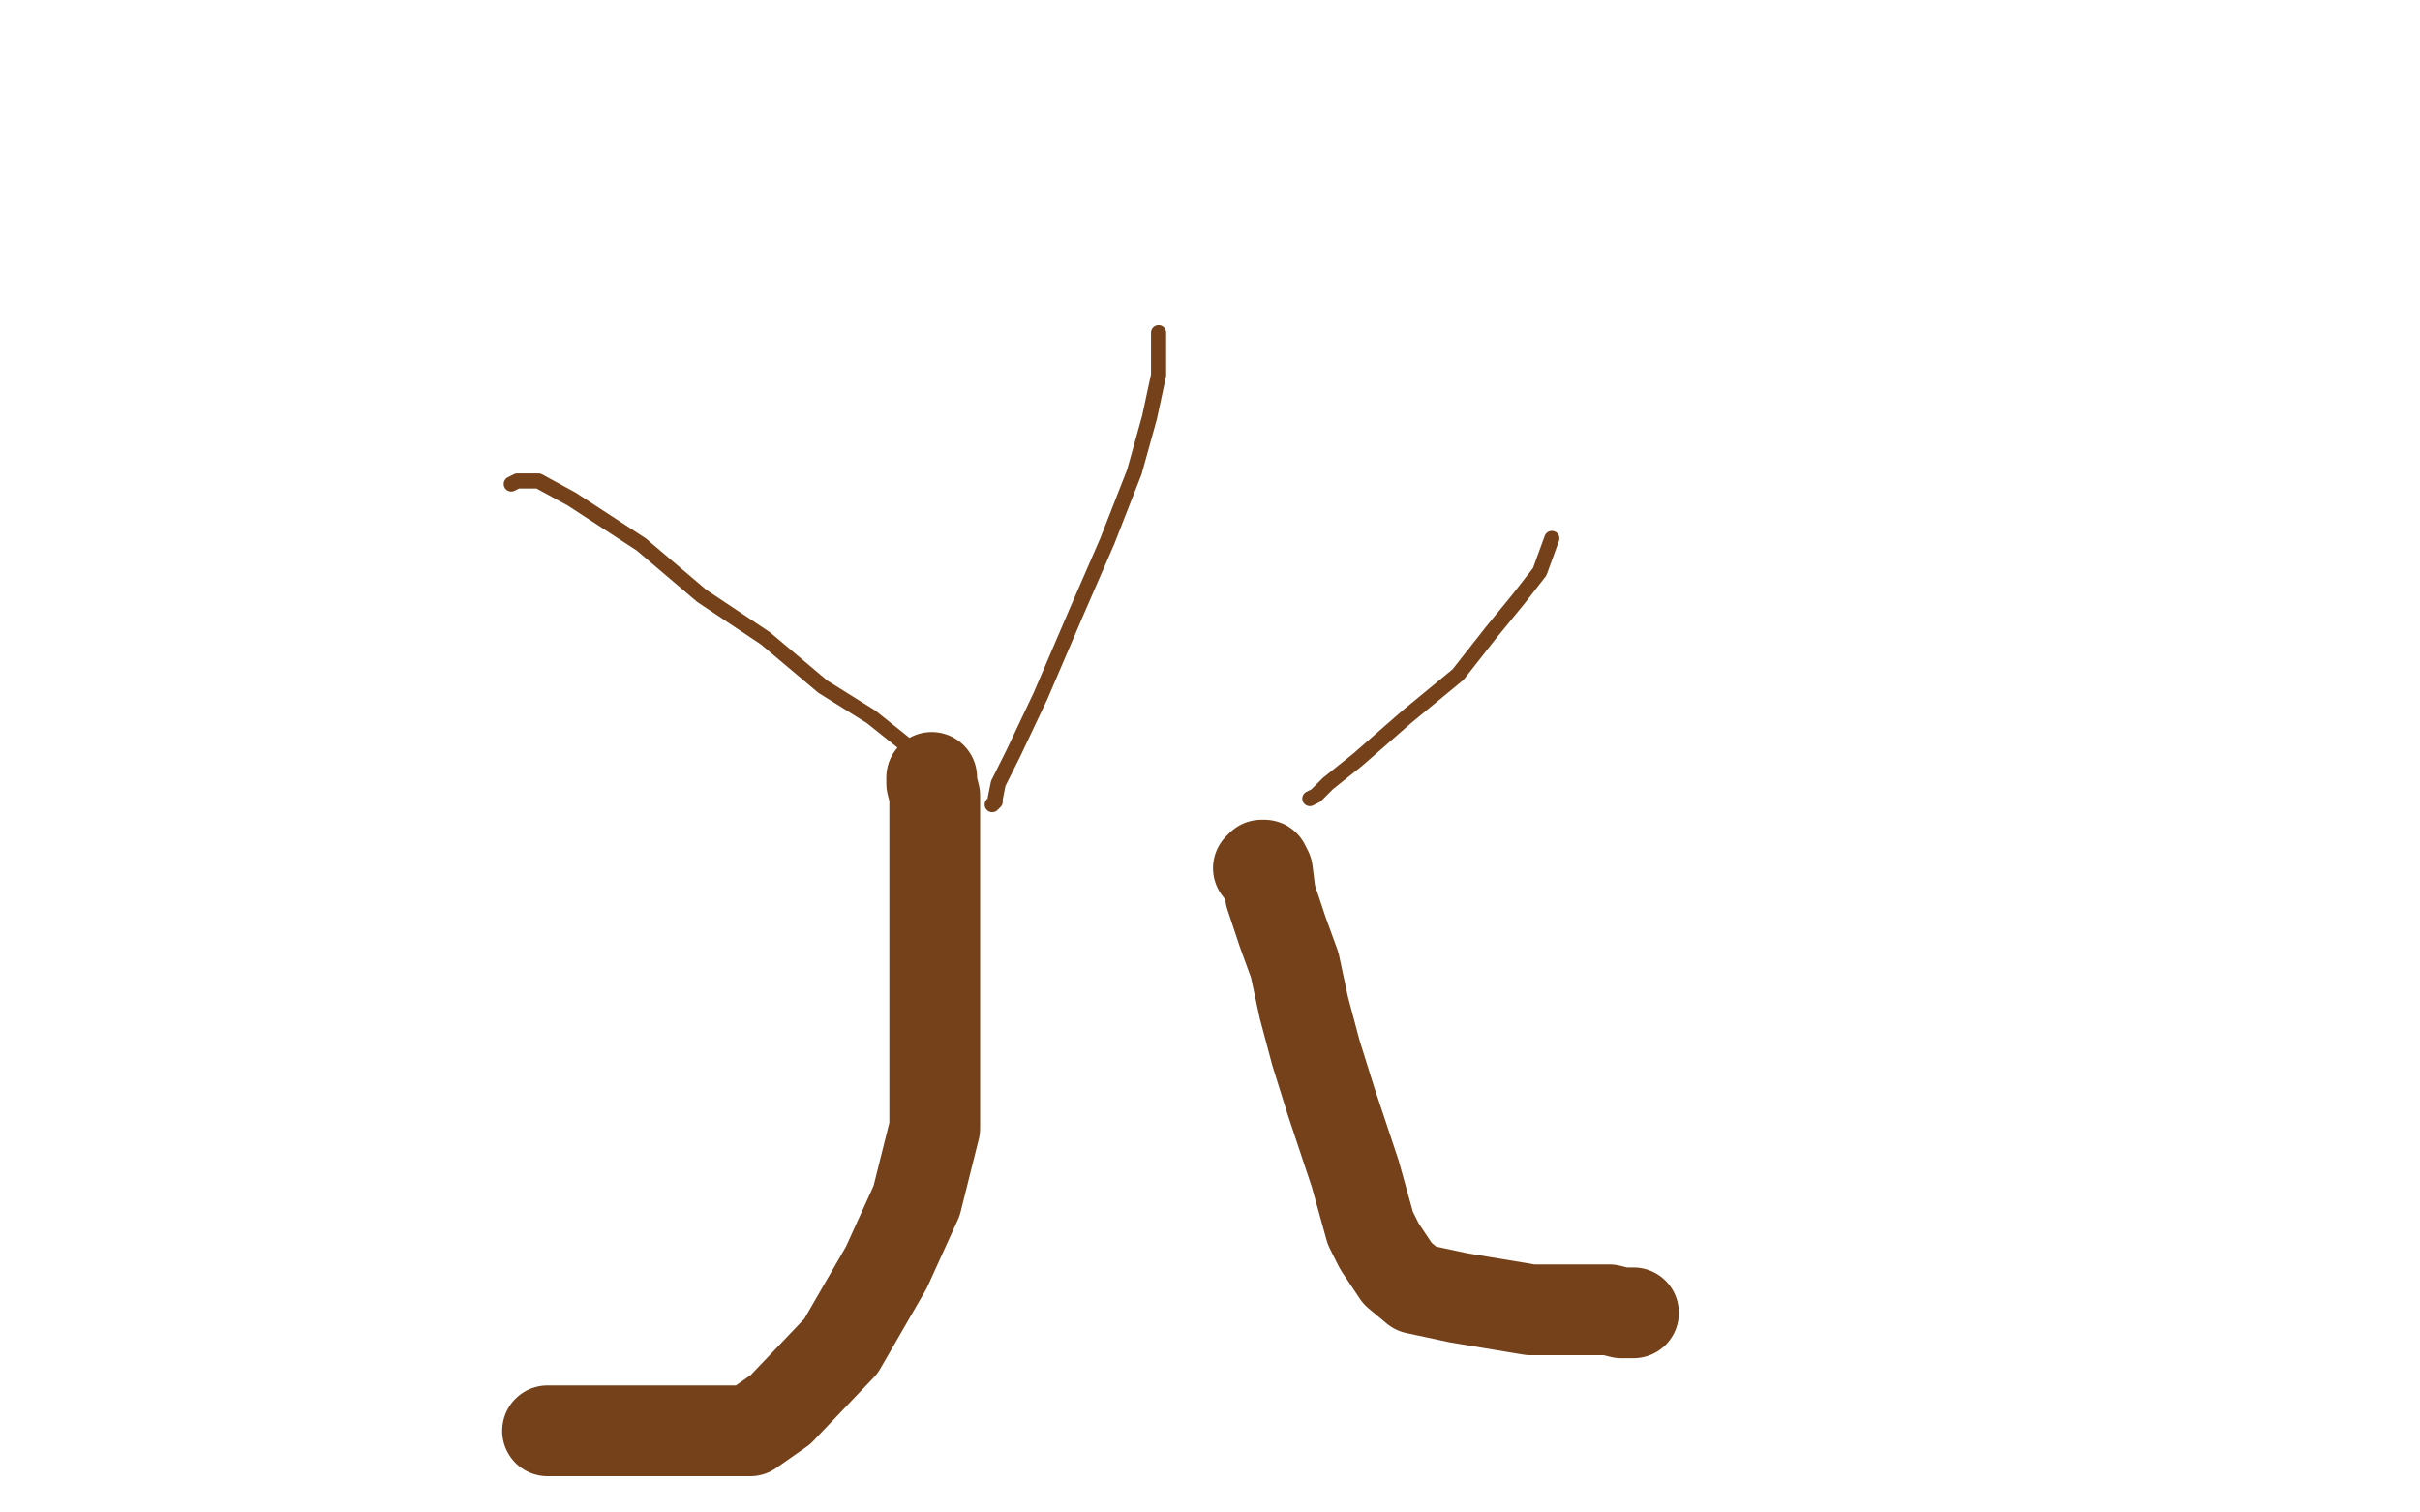
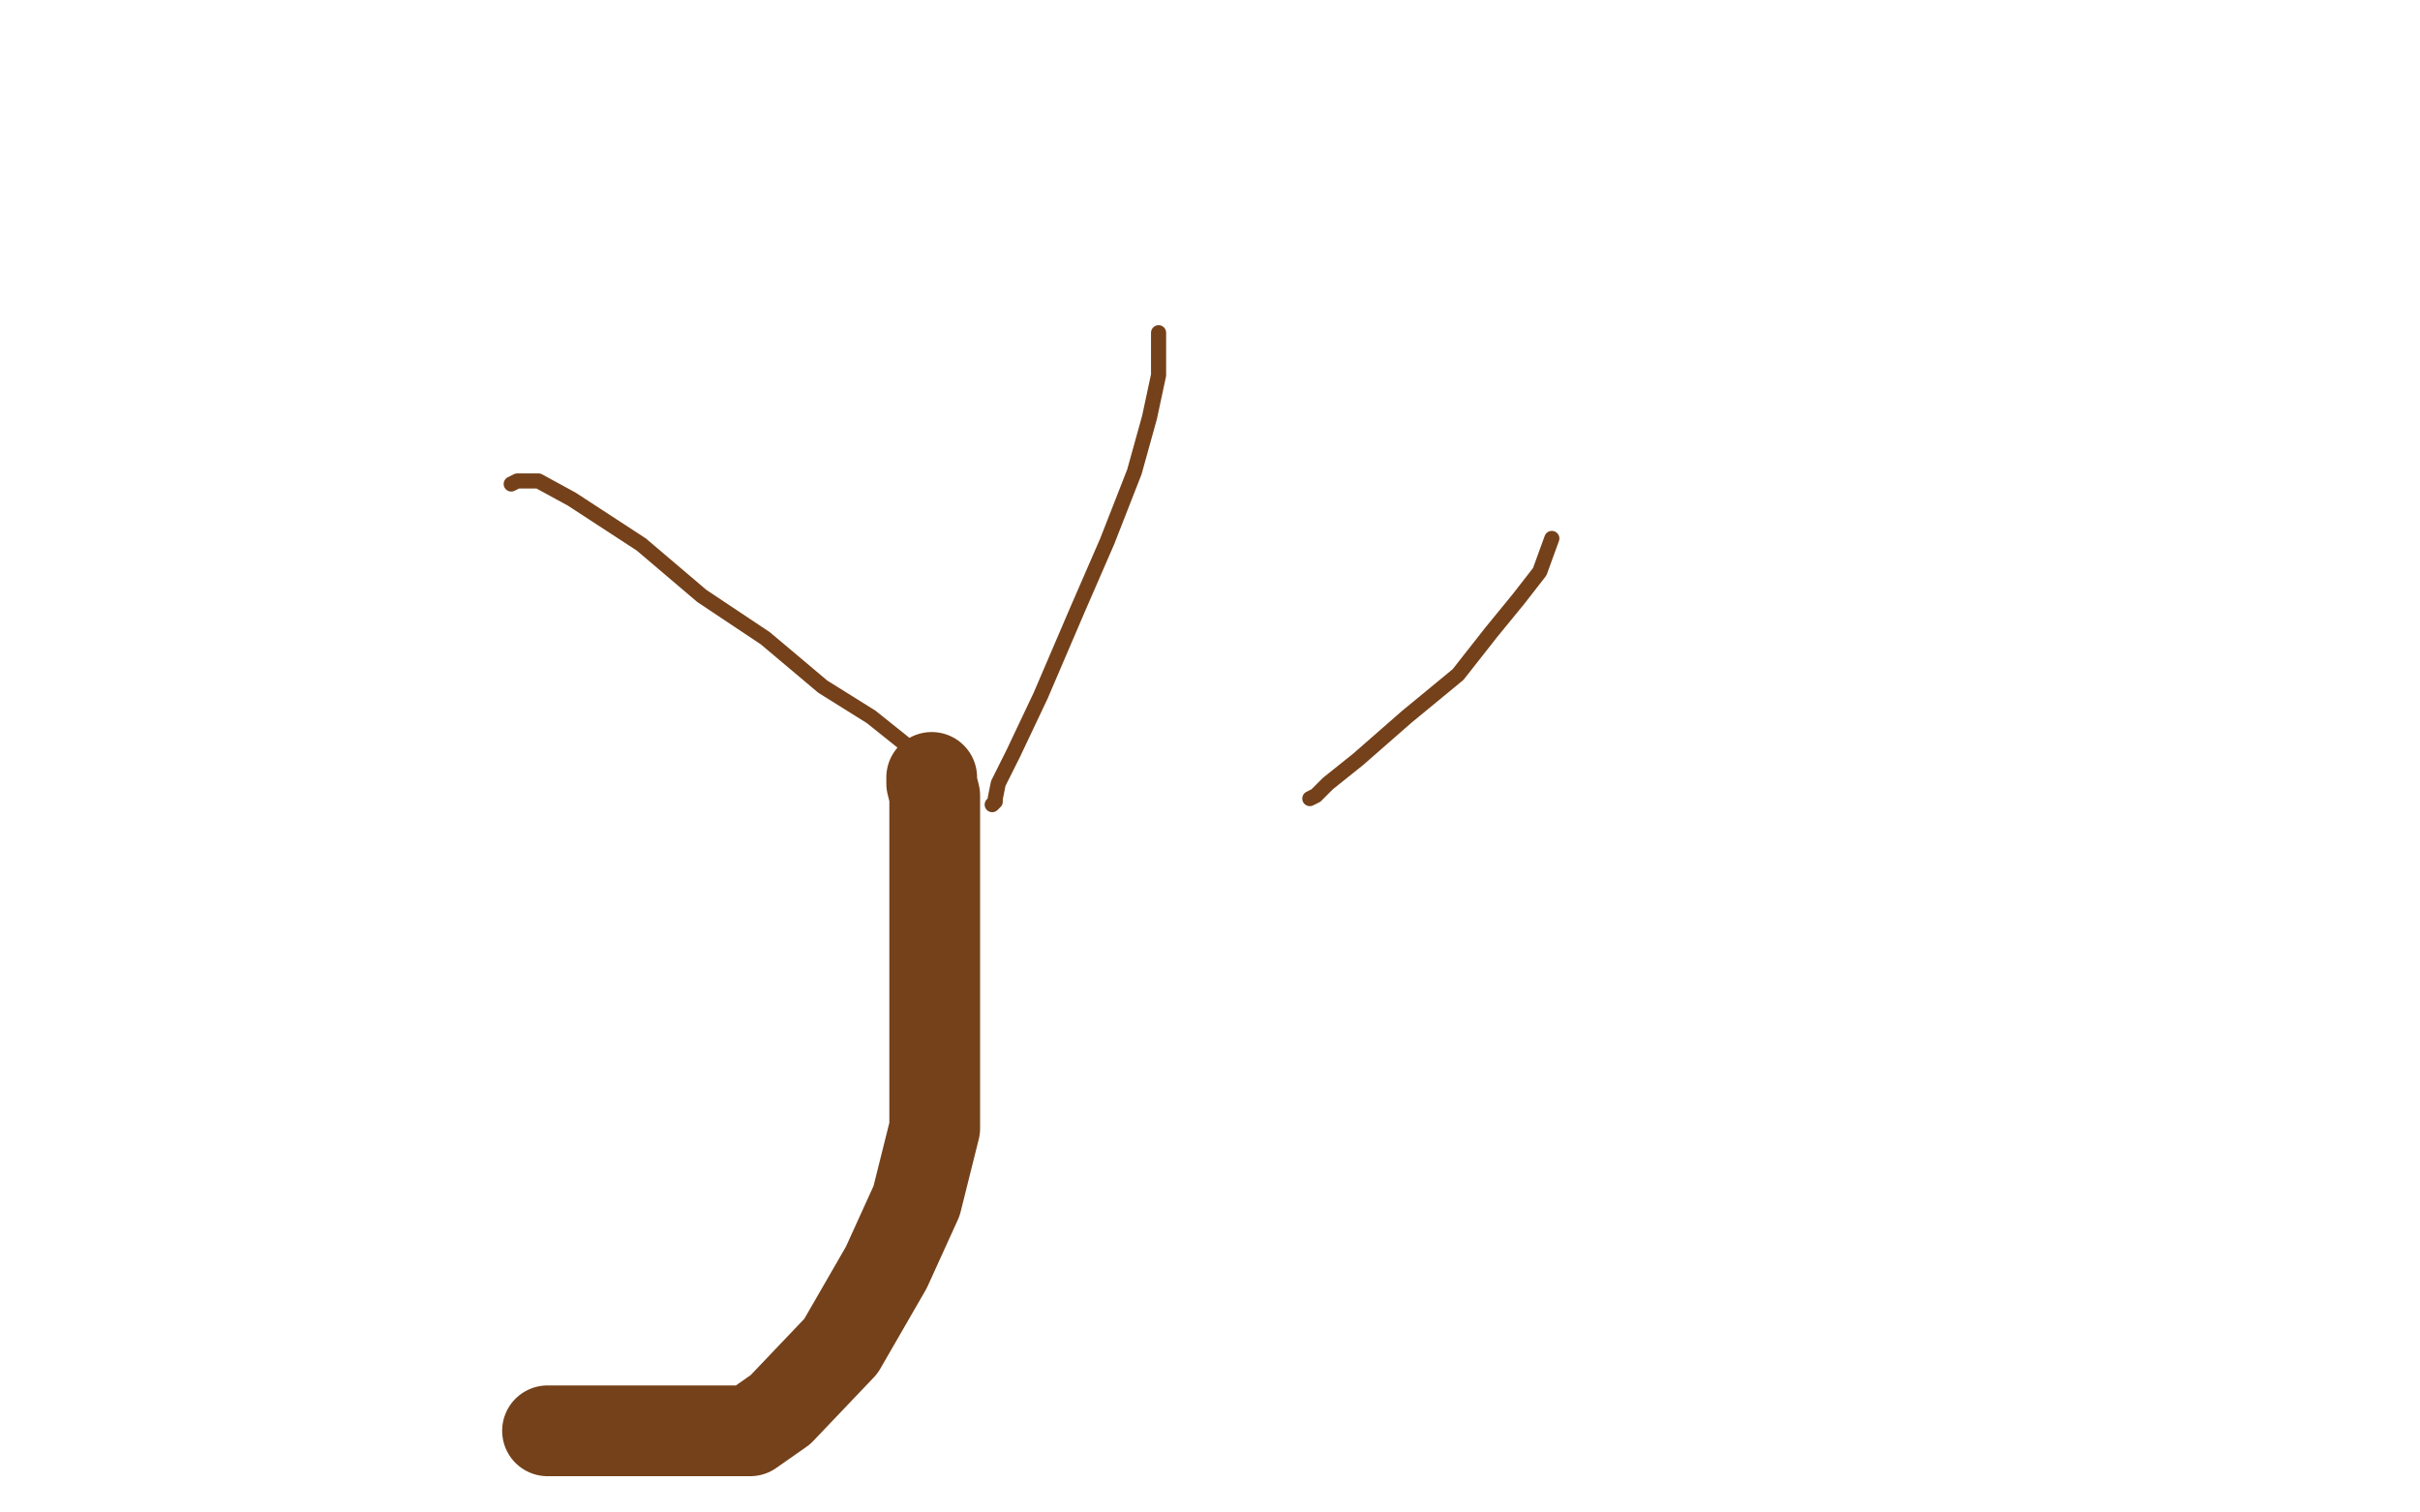
<svg xmlns="http://www.w3.org/2000/svg" width="800" height="500" version="1.1" style="stroke-antialiasing: false">
  <desc>This SVG has been created on https://colorillo.com/</desc>
-   <rect x="0" y="0" width="800" height="500" style="fill: rgb(255,255,255); stroke-width:0" />
  <polyline points="308,257 308,259 308,259 309,263 309,263 309,279 309,279 309,283 309,283 309,291 309,291 309,311 309,311 309,326 309,342 309,354 309,363 309,373 303,397 293,419 278,445 258,466 248,473 240,473 217,473 190,473 183,473 181,473" style="fill: none; stroke: #74411a; stroke-width: 30; stroke-linejoin: round; stroke-linecap: round; stroke-antialiasing: false; stroke-antialias: 0; opacity: 1.0" />
-   <polyline points="416,287 417,286 417,286 418,286 418,286 419,288 419,288 420,296 420,296 424,308 424,308 428,319 428,319 431,333 431,333 435,348 440,364 448,388 453,406 456,412 462,421 468,426 482,429 506,433 523,433 532,433 536,434 539,434 540,434" style="fill: none; stroke: #74411a; stroke-width: 30; stroke-linejoin: round; stroke-linecap: round; stroke-antialiasing: false; stroke-antialias: 0; opacity: 1.0" />
  <polyline points="169,160 171,159 171,159 172,159 172,159 178,159 178,159 189,165 189,165 212,180 212,180 232,197 232,197 253,211 253,211 272,227 288,237 298,245 305,251 306,253" style="fill: none; stroke: #74411a; stroke-width: 5; stroke-linejoin: round; stroke-linecap: round; stroke-antialiasing: false; stroke-antialias: 0; opacity: 1.0" />
  <polyline points="383,110 383,114 383,114 383,124 383,124 380,138 380,138 375,156 375,156 366,179 366,179 356,202 356,202 344,230 344,230 335,249 330,259 329,264 329,265 328,266" style="fill: none; stroke: #74411a; stroke-width: 5; stroke-linejoin: round; stroke-linecap: round; stroke-antialiasing: false; stroke-antialias: 0; opacity: 1.0" />
  <polyline points="513,178 509,189 509,189 502,198 502,198 493,209 493,209 482,223 482,223 465,237 465,237 449,251 449,251 439,259 439,259 435,263 433,264" style="fill: none; stroke: #74411a; stroke-width: 5; stroke-linejoin: round; stroke-linecap: round; stroke-antialiasing: false; stroke-antialias: 0; opacity: 1.0" />
</svg>